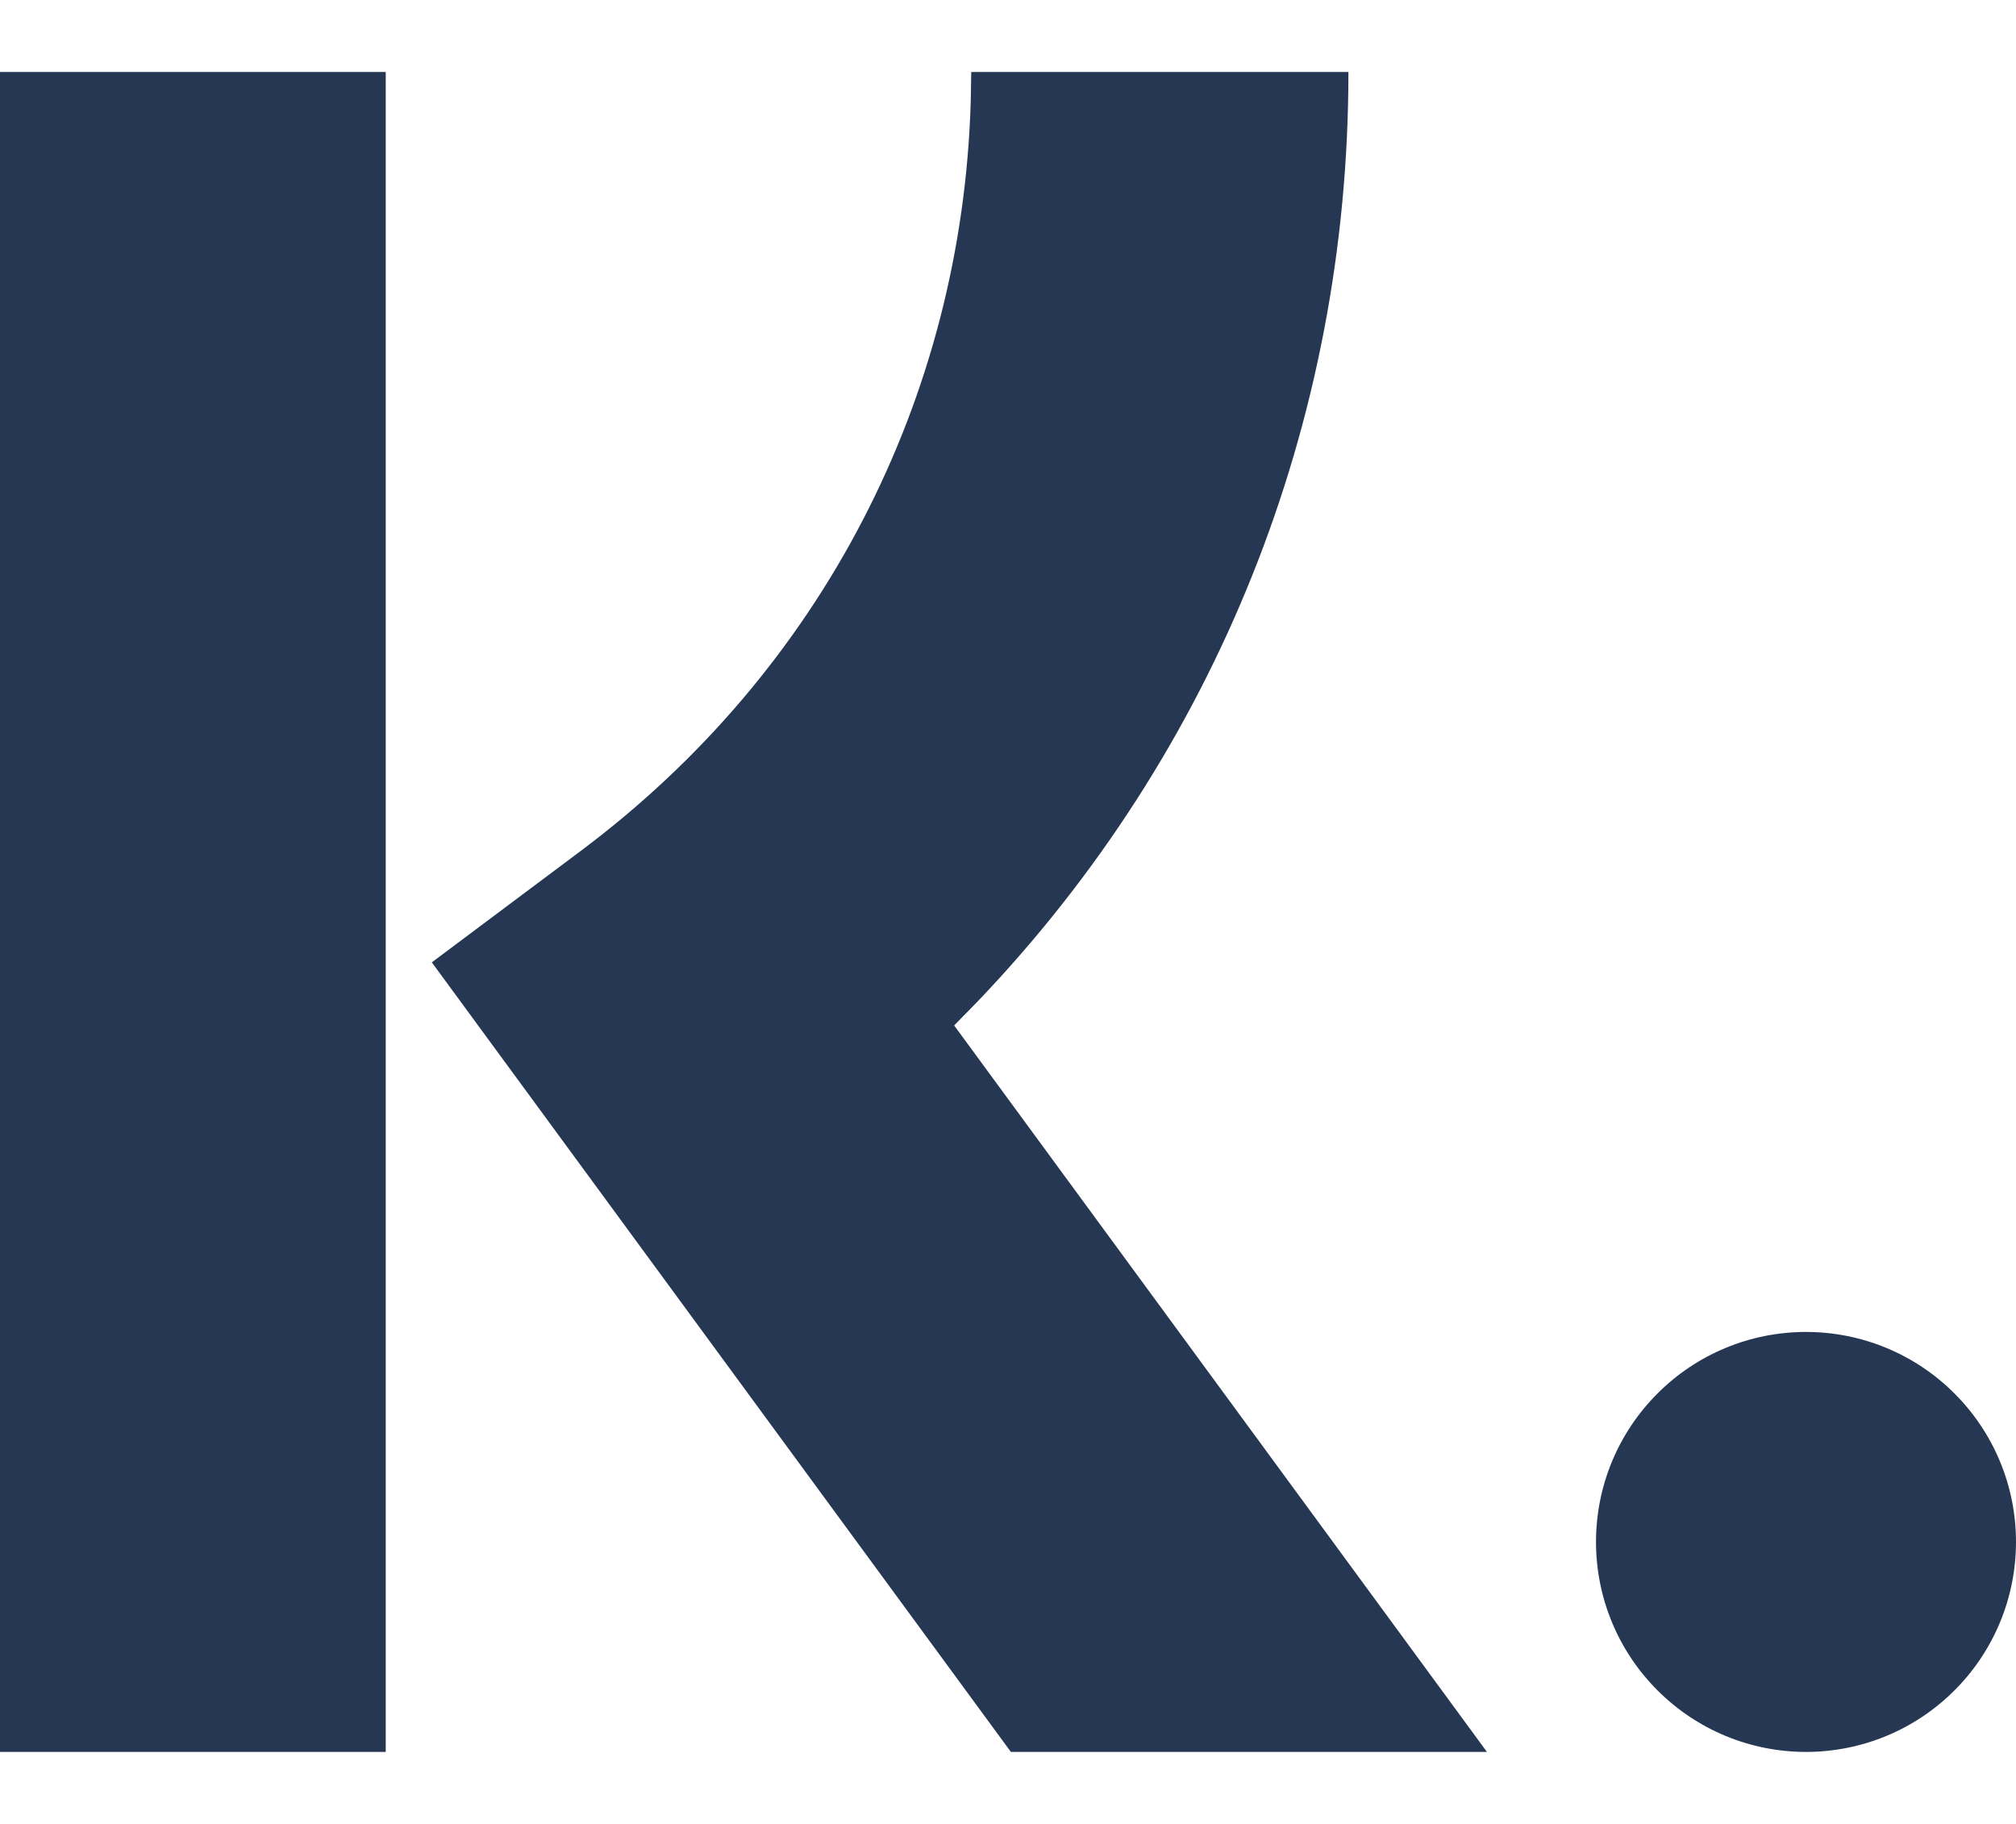
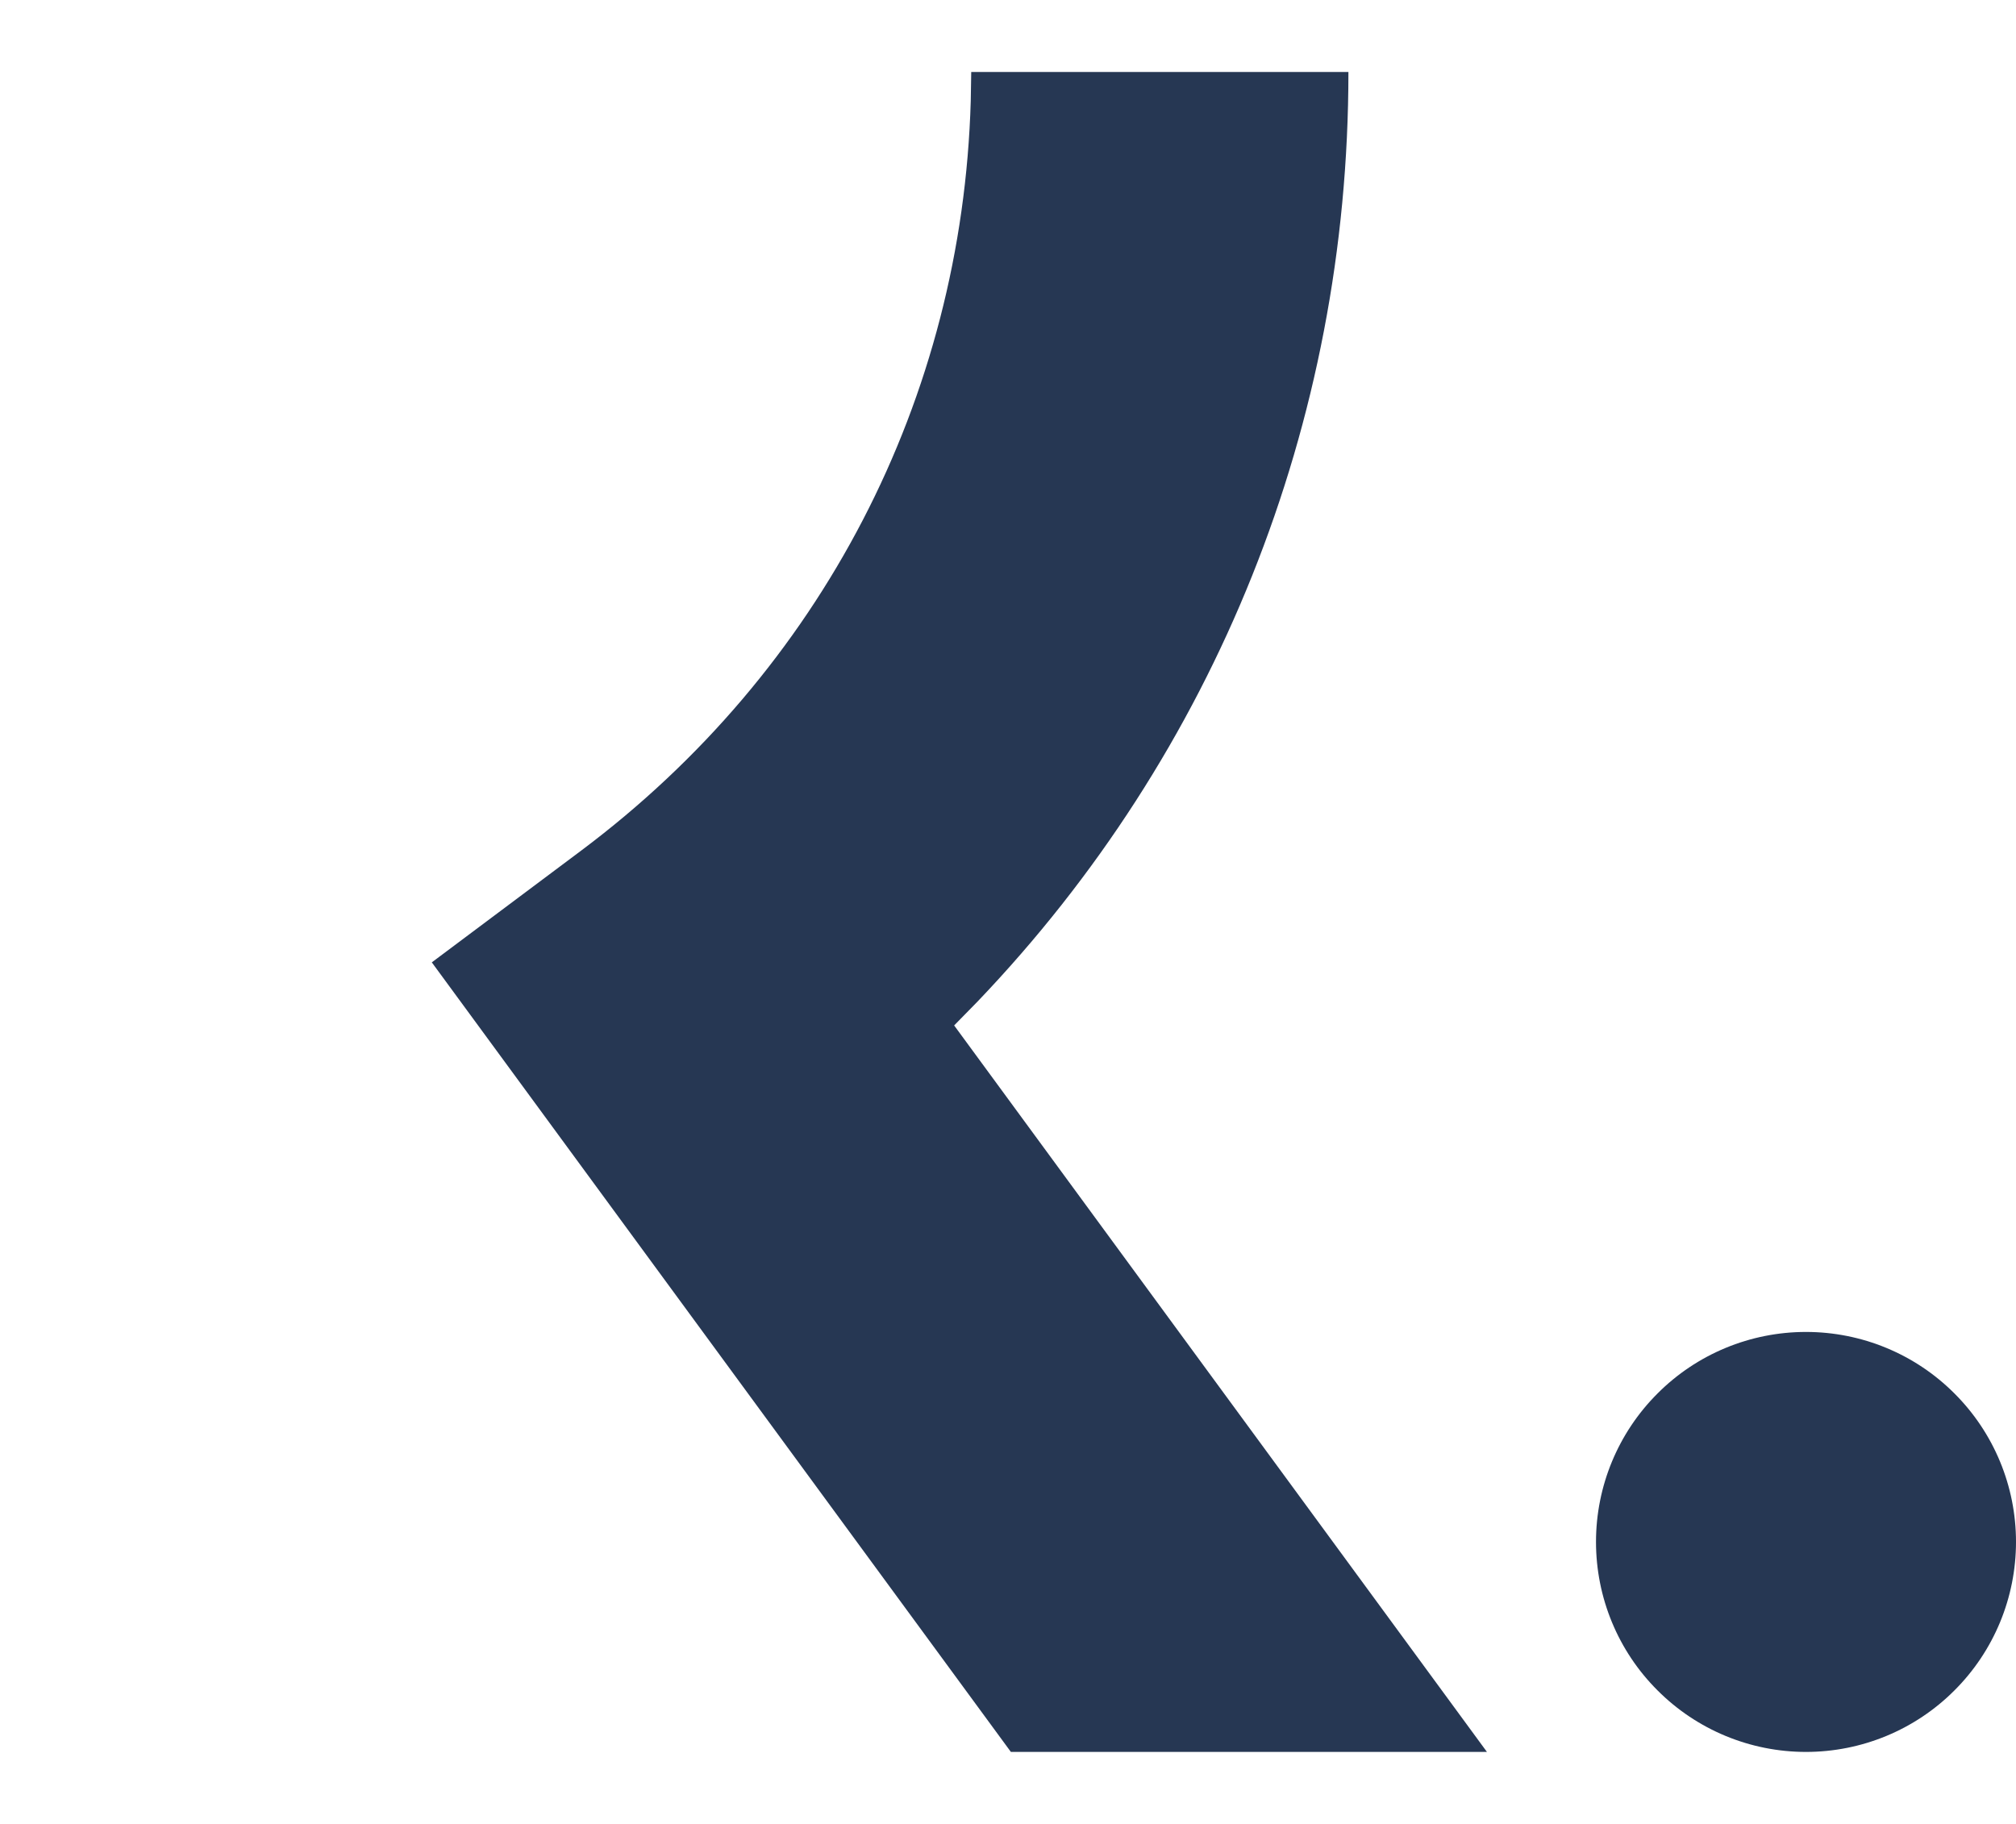
<svg xmlns="http://www.w3.org/2000/svg" width="21" height="19" viewBox="0 0 21 19" fill="none">
-   <path d="M4.018 0.75V18.25H0V0.75H4.018ZM14.046 0.75C14.046 4.42 12.66 7.842 10.182 10.434L9.939 10.682L15.489 18.25H10.53L4.498 10.025L6.055 8.86C8.556 6.987 10.023 4.154 10.112 1.051L10.117 0.75H14.046ZM18.812 13.875C19.393 13.875 19.949 14.105 20.359 14.516C20.77 14.926 21 15.482 21 16.062C21 16.643 20.77 17.199 20.359 17.609C19.949 18.02 19.393 18.25 18.812 18.25C18.232 18.25 17.676 18.02 17.266 17.609C16.855 17.199 16.625 16.643 16.625 16.062C16.625 15.482 16.855 14.926 17.266 14.516C17.676 14.105 18.232 13.875 18.812 13.875Z" fill="#263753" />
+   <path d="M4.018 0.75V18.25H0H4.018ZM14.046 0.75C14.046 4.42 12.66 7.842 10.182 10.434L9.939 10.682L15.489 18.25H10.53L4.498 10.025L6.055 8.86C8.556 6.987 10.023 4.154 10.112 1.051L10.117 0.75H14.046ZM18.812 13.875C19.393 13.875 19.949 14.105 20.359 14.516C20.77 14.926 21 15.482 21 16.062C21 16.643 20.77 17.199 20.359 17.609C19.949 18.02 19.393 18.25 18.812 18.25C18.232 18.25 17.676 18.02 17.266 17.609C16.855 17.199 16.625 16.643 16.625 16.062C16.625 15.482 16.855 14.926 17.266 14.516C17.676 14.105 18.232 13.875 18.812 13.875Z" fill="#263753" />
</svg>